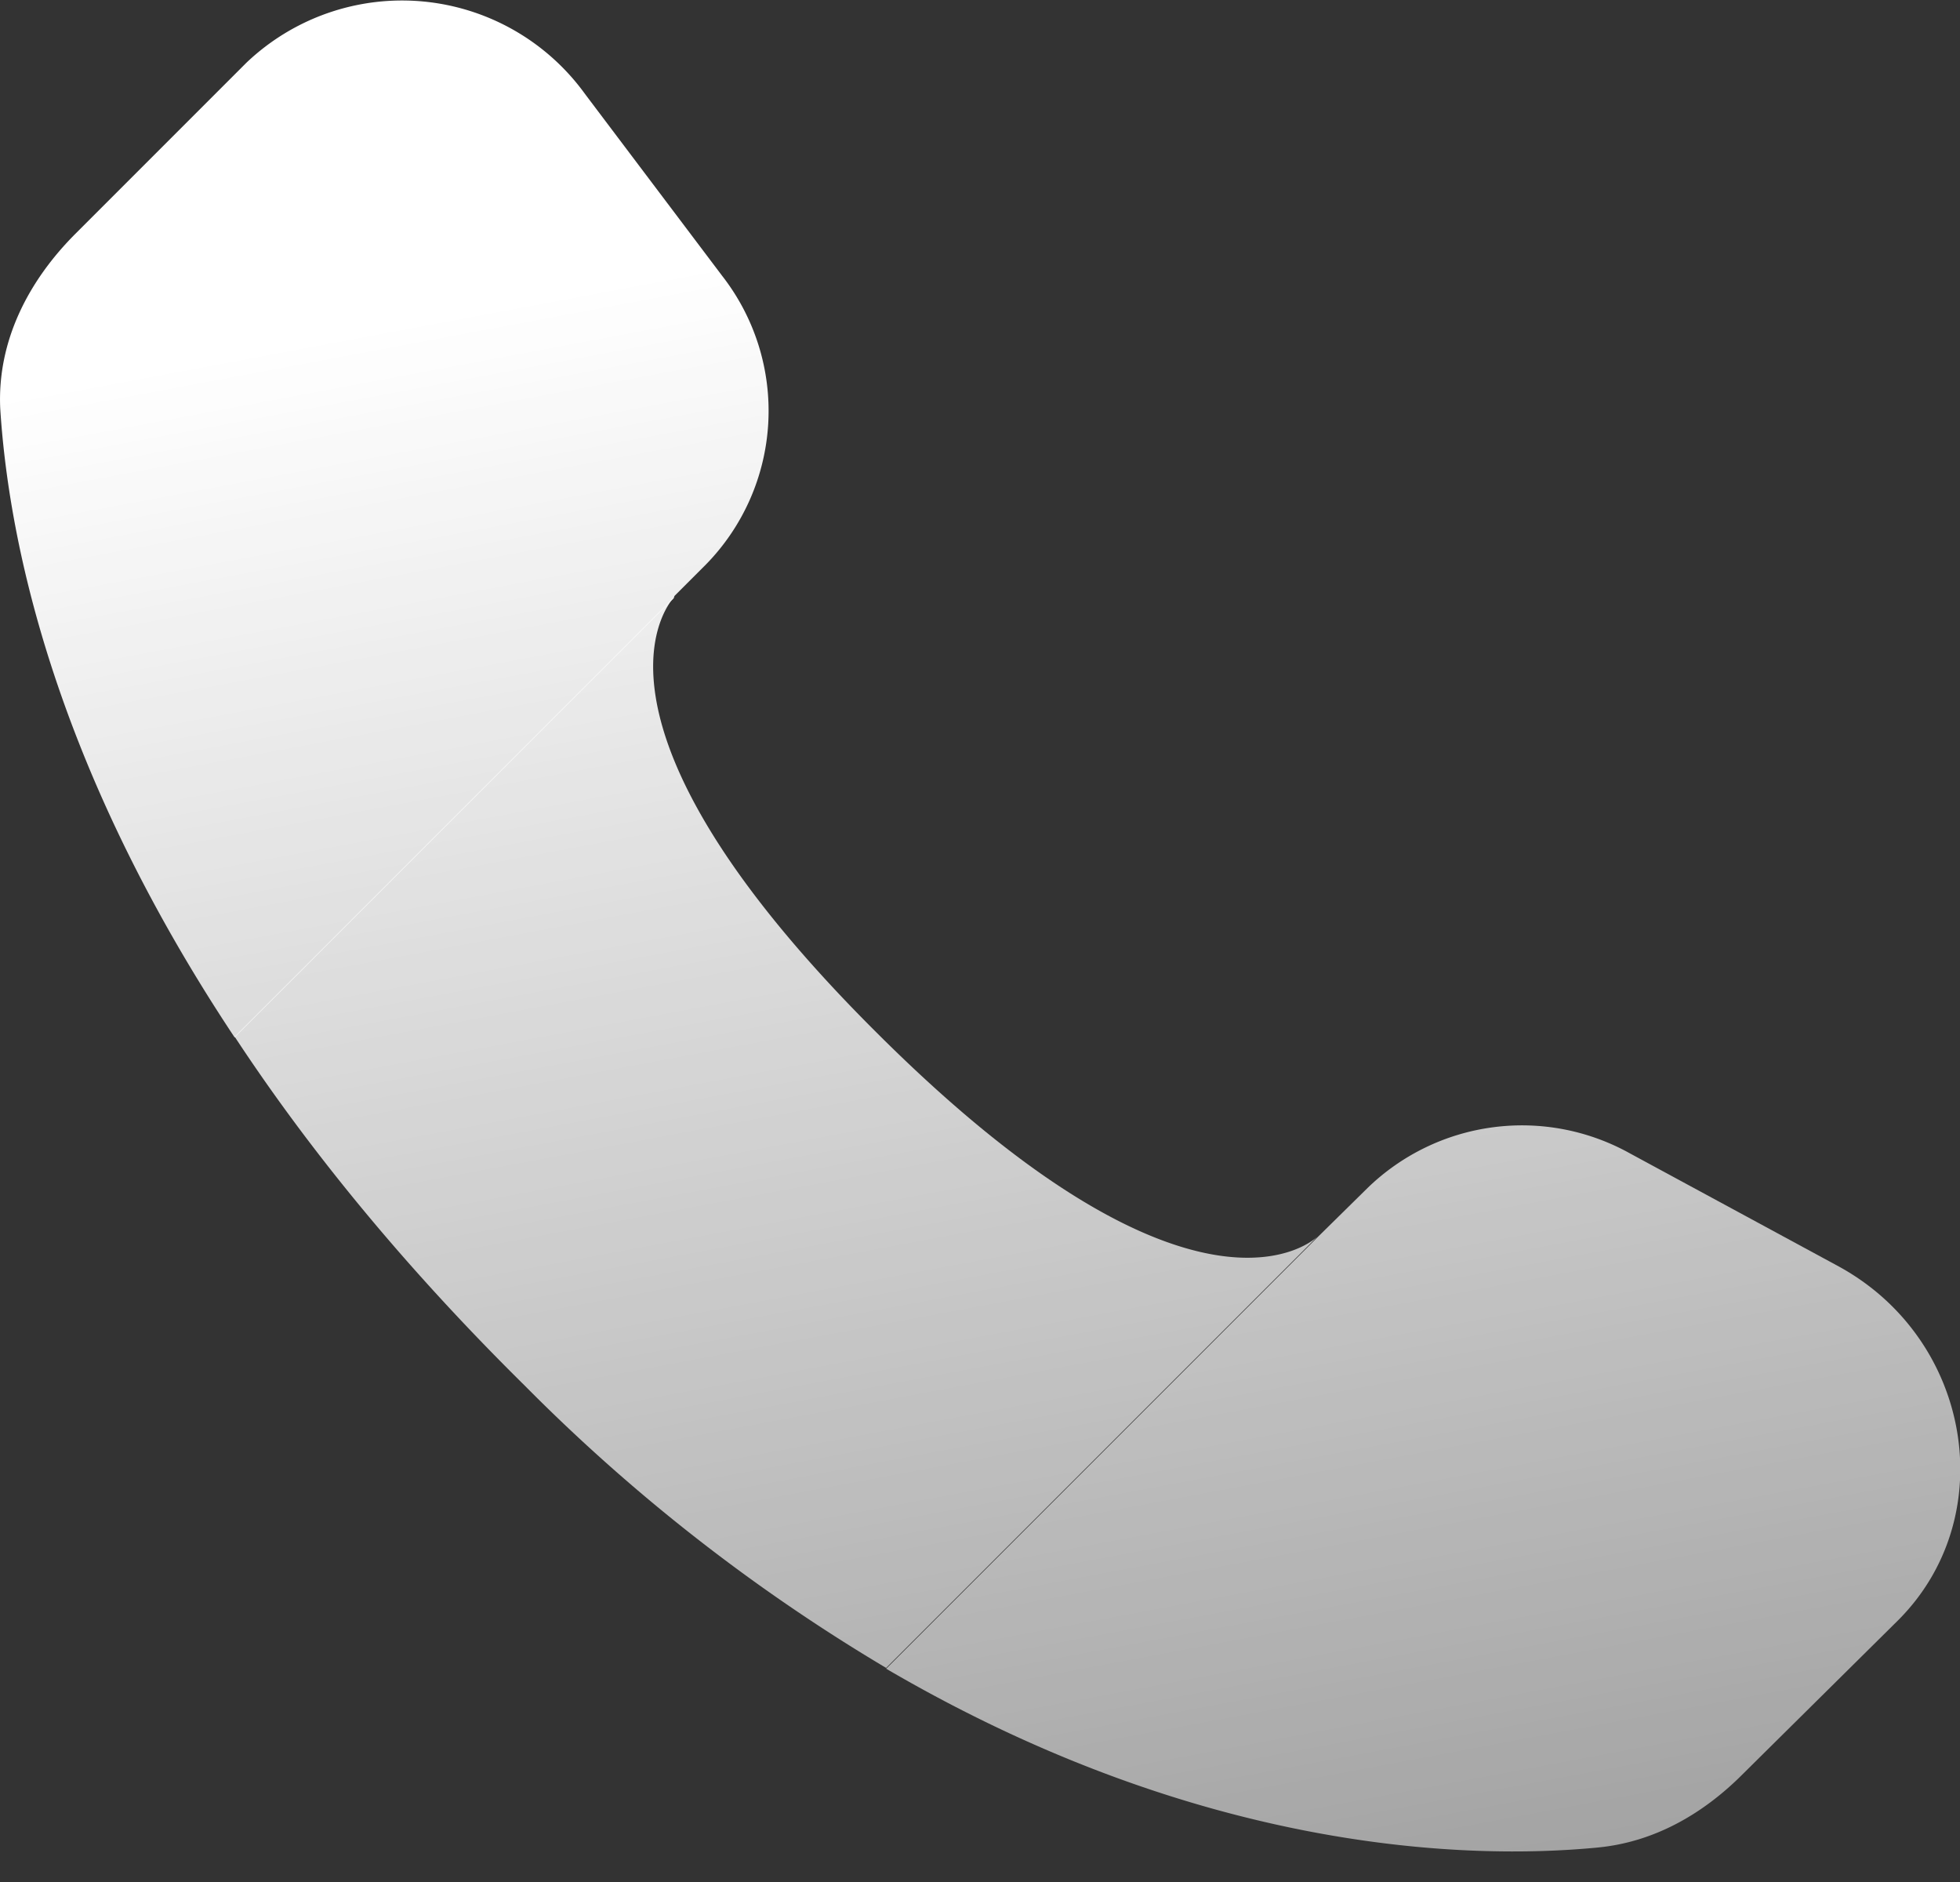
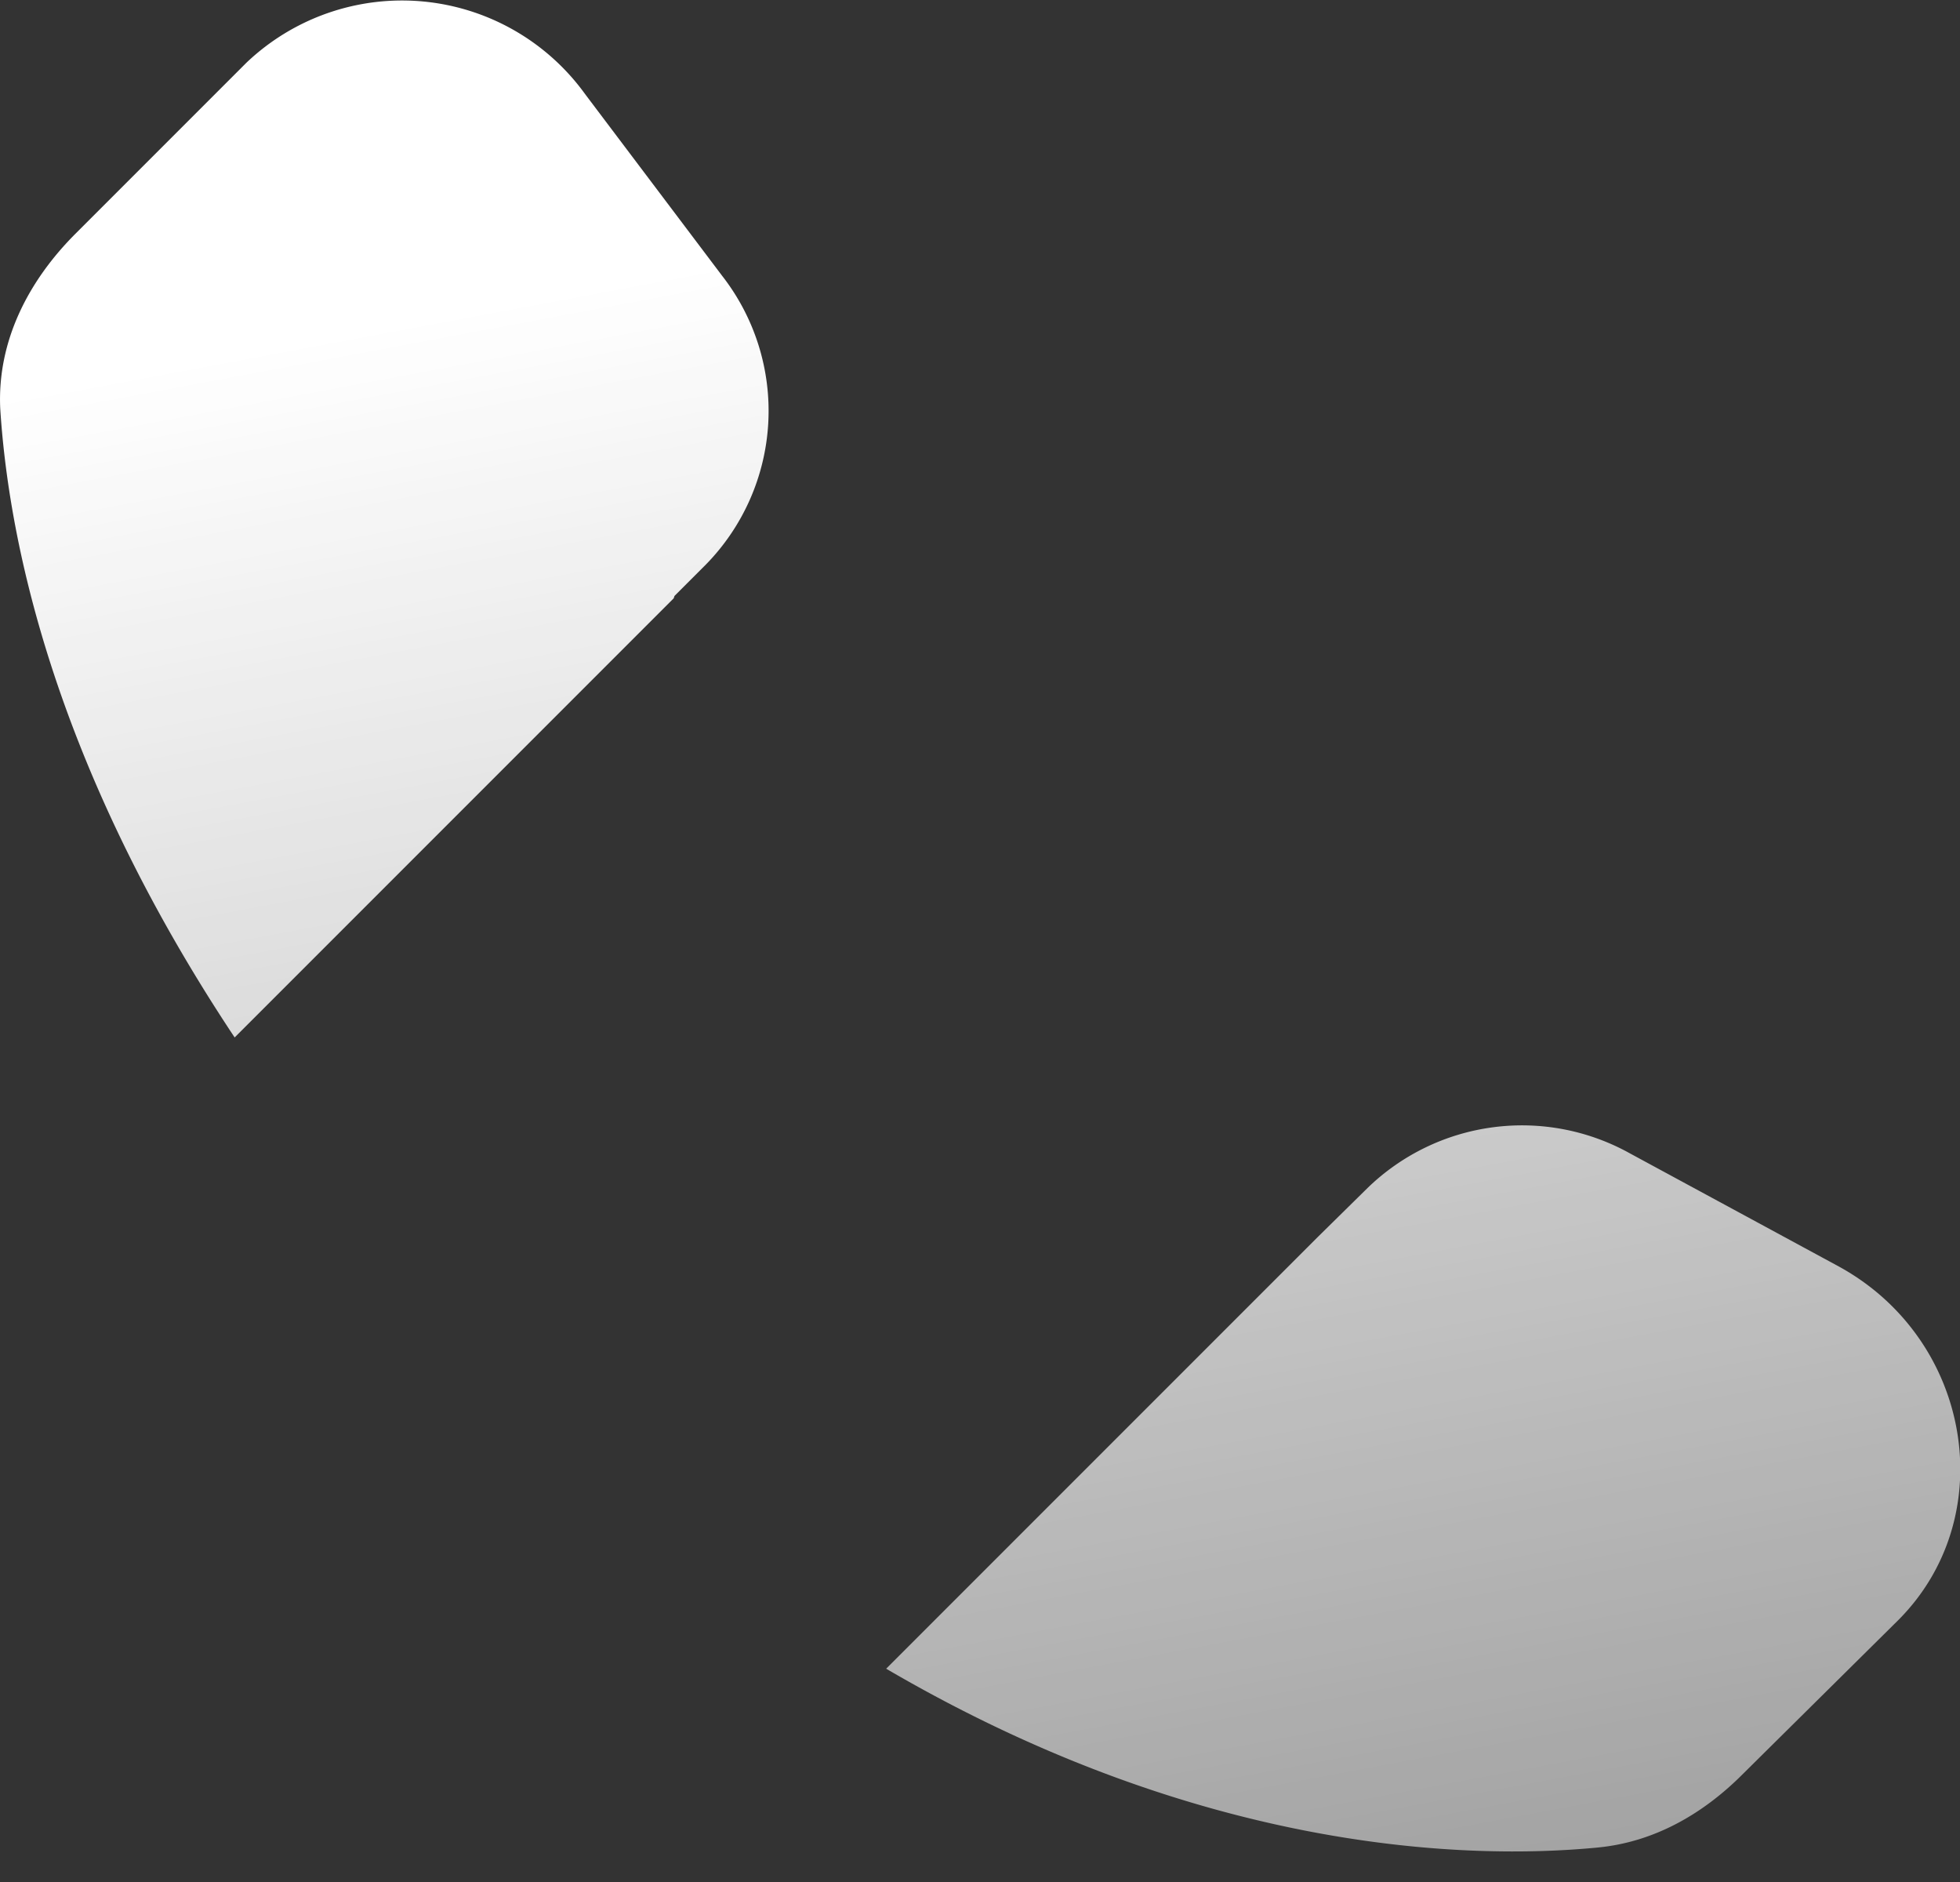
<svg xmlns="http://www.w3.org/2000/svg" fill="none" viewBox="0 0 25 24">
  <rect x="0" y="0" width="25" height="24" fill="#333333" stroke="none" />
-   <path fill-rule="evenodd" clip-rule="evenodd" d="m16.803 15.78.64-.63a2.83 2.83 0 0 1 3.35-.44l2.66 1.44c1.7.93 2.08 3.2.75 4.52l-1.98 1.96c-.5.5-1.12.86-1.84.93-1.65.16-5.06.07-9.08-2.28l5.5-5.5Zm-8.2-8.18.4-.4a2.8 2.8 0 0 0 .21-3.68L7.463 1.2a2.88 2.88 0 0 0-4.32-.4L.963 2.98c-.6.6-1 1.37-.96 2.23.1 1.58.63 4.47 2.99 8.02l5.6-5.6.01-.03Z" fill="url(#a)" />
-   <path d="M11.203 13.19c-4.1-4.07-2.61-5.57-2.6-5.58l-5.61 5.61c.92 1.4 2.13 2.9 3.7 4.45a23.087 23.087 0 0 0 4.61 3.6l5.5-5.5s-1.5 1.5-5.6-2.58Z" fill="url(#b)" />
+   <path fill-rule="evenodd" clip-rule="evenodd" d="m16.803 15.78.64-.63a2.83 2.83 0 0 1 3.35-.44l2.66 1.44c1.7.93 2.08 3.2.75 4.52l-1.98 1.96c-.5.5-1.12.86-1.84.93-1.65.16-5.06.07-9.08-2.28l5.5-5.5m-8.2-8.18.4-.4a2.8 2.8 0 0 0 .21-3.68L7.463 1.2a2.88 2.88 0 0 0-4.32-.4L.963 2.98c-.6.6-1 1.37-.96 2.23.1 1.58.63 4.47 2.99 8.02l5.6-5.6.01-.03Z" fill="url(#a)" />
  <defs>
    <linearGradient id="a" x1="27.096" y1=".006" x2="31.678" y2="24.485" gradientUnits="userSpaceOnUse">
      <stop stop-color="#fff" />
      <stop offset=".952" stop-color="#fff" stop-opacity=".514" />
      <stop offset="1" stop-color="#fff" stop-opacity=".489" />
      <stop offset="1" stop-color="#fff" stop-opacity=".48" />
    </linearGradient>
    <linearGradient id="b" x1="27.096" y1=".006" x2="31.678" y2="24.485" gradientUnits="userSpaceOnUse">
      <stop stop-color="#fff" />
      <stop offset=".952" stop-color="#fff" stop-opacity=".514" />
      <stop offset="1" stop-color="#fff" stop-opacity=".489" />
      <stop offset="1" stop-color="#fff" stop-opacity=".48" />
    </linearGradient>
  </defs>
</svg>